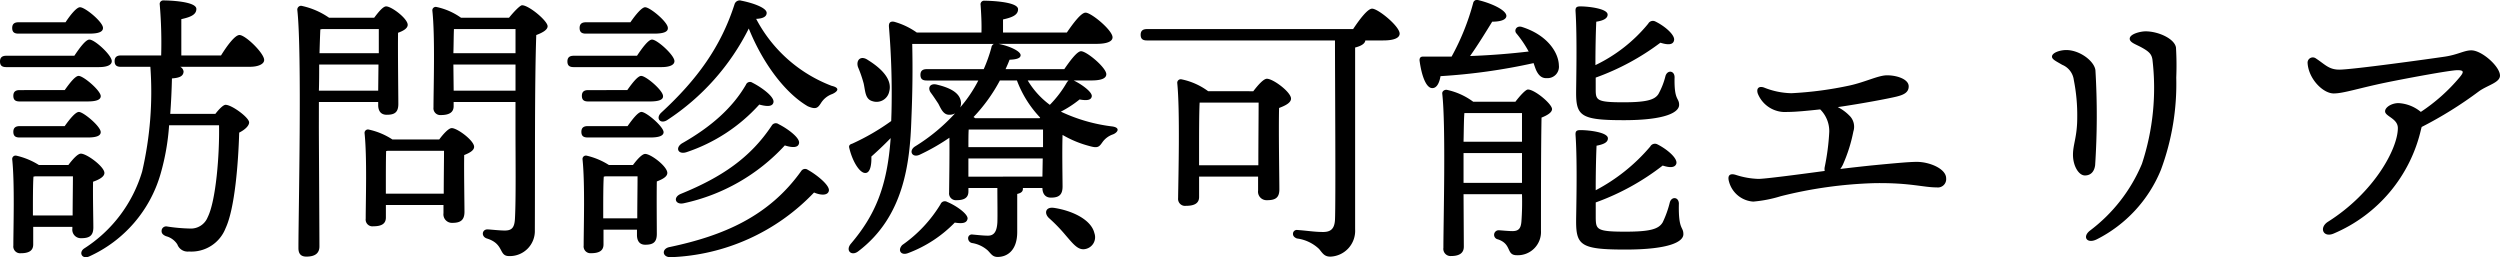
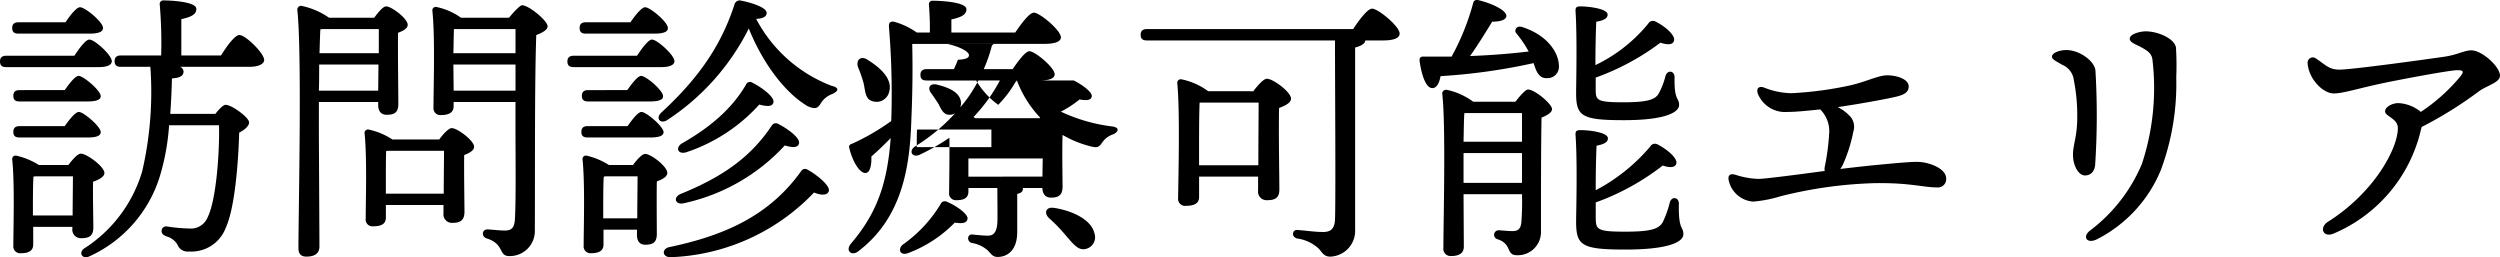
<svg xmlns="http://www.w3.org/2000/svg" width="334.818" height="34.45" viewBox="0 0 334.818 34.45">
-   <path id="パス_282" data-name="パス 282" d="M-157.738-27.208c1.216,0,1.824-.228,1.824-.76,0-.8-2.394-2.774-3.078-2.774-.456,0-1.292,1.026-1.938,2.014h-6.308c-.494,0-.836.19-.836.76,0,.608.342.76.836.76Zm-11.134,2.964c-.494,0-.836.19-.836.76,0,.608.342.76.836.76h12.388c1.1,0,1.748-.266,1.748-.8,0-.8-2.28-2.888-3-2.888-.494,0-1.33,1.14-2.014,2.166Zm1.786,4.6c-.494,0-.836.19-.836.76,0,.608.342.76.836.76H-158c1.216,0,1.786-.228,1.786-.722-.038-.76-2.318-2.7-2.964-2.7-.456,0-1.216.988-1.862,1.9Zm0,4.826c-.494,0-.836.19-.836.76,0,.608.342.76.836.76h9.12c1.178,0,1.748-.228,1.748-.722,0-.76-2.318-2.7-2.926-2.7-.456,0-1.254.988-1.9,1.9ZM-165.3-2.85V-3.876c0-.76,0-3.306.076-4.18l.228-.038h5.054c0,1.292-.038,3.61-.038,5.244Zm.8-6.764a9.739,9.739,0,0,0-3.04-1.254.454.454,0,0,0-.532.494c.342,3.268.152,9.158.152,11.552a.912.912,0,0,0,.988,1.026c1.1,0,1.672-.342,1.672-1.178V-1.33h5.244V-1.1A1.141,1.141,0,0,0-158.84.19c1.026,0,1.634-.266,1.634-1.444,0-1.064-.076-4.1-.038-6.118.76-.266,1.52-.646,1.52-1.178,0-.836-2.356-2.584-3.154-2.584-.418,0-1.1.76-1.672,1.52Zm19.076-14.668v-4.864c1.178-.266,2.014-.57,2.014-1.368,0-1.026-3.724-1.14-4.37-1.14a.478.478,0,0,0-.532.57,60.965,60.965,0,0,1,.19,6.8h-5.4c-.494,0-.836.19-.836.76,0,.608.342.76.836.76h3.952a47.07,47.07,0,0,1-1.1,14.022,18.47,18.47,0,0,1-7.752,10.3c-.8.532-.3,1.52.684,1.064A17.41,17.41,0,0,0-148.2-8.436a31.068,31.068,0,0,0,1.14-6.5h6.688c.076,3.99-.418,10.108-1.52,12.312a2.418,2.418,0,0,1-2.394,1.52,23.209,23.209,0,0,1-3-.266.622.622,0,0,0-.76.418c-.076.38.038.646.57.874a2.547,2.547,0,0,1,1.52,1.1,1.461,1.461,0,0,0,1.558.95,4.908,4.908,0,0,0,4.9-3.116c1.254-2.66,1.71-8.854,1.824-12.806.76-.38,1.33-.912,1.33-1.368,0-.646-2.318-2.356-3.154-2.356-.3,0-.874.57-1.368,1.216h-6.042c.114-1.52.19-3.116.228-4.75,1.026-.076,1.52-.3,1.558-.912a.809.809,0,0,0-.456-.646h9.348c1.064,0,1.9-.342,1.9-.912,0-.912-2.508-3.344-3.306-3.344-.608,0-1.672,1.444-2.47,2.736Zm18.848-3.534h7.6v3.23h-7.942c.038-1.33.076-2.47.114-3.192ZM-127-19.57c.038-1.14.038-2.356.038-3.5h7.942l-.038,3.5Zm0,1.52h7.942v.418c0,.608.228,1.292,1.14,1.292.988,0,1.558-.266,1.558-1.444,0-1.292-.076-7.03-.038-9.538.646-.228,1.292-.57,1.292-1.064,0-.836-2.166-2.47-2.888-2.47-.418,0-1.064.8-1.6,1.52h-6.042a10.188,10.188,0,0,0-3.724-1.6.516.516,0,0,0-.532.532c.646,5.776.152,27.132.152,31.92,0,.722.3,1.14,1.064,1.14,1.216,0,1.748-.494,1.748-1.368,0-1.558-.076-14.63-.076-16Zm8.968,12.274V-7.41c0-.722,0-3.23.038-4.066l.19-.038h7.562c0,1.33-.038,3.8-.038,5.738Zm.874-7.258a9.39,9.39,0,0,0-3.192-1.33.454.454,0,0,0-.532.494c.342,3.268.152,9.082.152,11.438A.907.907,0,0,0-119.7-1.406c1.1,0,1.672-.342,1.672-1.178V-4.256h7.714v1.1a1.141,1.141,0,0,0,1.178,1.292c1.026,0,1.634-.3,1.634-1.482,0-1.14-.076-5.358-.038-7.6.684-.266,1.33-.608,1.33-1.1,0-.836-2.242-2.508-3-2.508-.418,0-1.14.8-1.672,1.52Zm8.208-6.536-.038-3.5h8.322v3.5Zm8.284-8.246v3.23h-8.322c.038-1.14.038-2.546.076-3.23Zm-7.3-1.52a8.78,8.78,0,0,0-3.306-1.444.454.454,0,0,0-.532.494c.38,3.458.152,10.412.152,12.958a.912.912,0,0,0,.988,1.026c1.14,0,1.71-.38,1.71-1.178v-.57h8.284v3.534c0,3.914.076,9.5-.076,12.16-.076,1.178-.456,1.52-1.368,1.52-.722,0-2.014-.152-2.318-.152-.722,0-.874.95-.076,1.216,2.356.722,1.558,2.356,2.964,2.356A3.351,3.351,0,0,0-98.078-.874c.038-8.55-.038-19.608.19-26.144.8-.3,1.52-.684,1.52-1.178,0-.722-2.508-2.812-3.42-2.812-.266,0-1.14.912-1.748,1.672Zm25.878,2.128c1.216,0,1.862-.228,1.824-.76,0-.8-2.394-2.774-3.04-2.774-.456,0-1.292,1.026-1.976,2.014h-5.966c-.494,0-.836.19-.836.76,0,.608.342.76.836.76Zm-10.792,2.964c-.494,0-.836.19-.836.76,0,.608.342.76.836.76H-81.13c1.064,0,1.748-.266,1.748-.8,0-.8-2.318-2.888-3-2.888-.494,0-1.33,1.14-2.014,2.166Zm1.938,4.6c-.494,0-.836.19-.836.76,0,.608.342.76.836.76h8.284c1.178,0,1.786-.228,1.748-.722,0-.76-2.28-2.7-2.926-2.7-.456,0-1.216.988-1.862,1.9Zm8.322,6.346c1.178,0,1.786-.228,1.786-.722-.038-.76-2.318-2.7-2.964-2.7-.456,0-1.216.988-1.862,1.9H-91.01c-.494,0-.836.19-.836.76,0,.608.342.76.836.76ZM-88.92-2.47V-3.876c0-.76,0-3.306.076-4.18l.228-.038h4.294c0,1.33-.038,3.762-.038,5.624Zm.76-7.144a9.577,9.577,0,0,0-3-1.254.454.454,0,0,0-.532.494c.342,3.268.152,9.158.152,11.552A.912.912,0,0,0-90.554,2.2c1.1,0,1.672-.342,1.672-1.178V-.95H-84.4v.722c0,.608.228,1.292,1.1,1.292.988,0,1.558-.266,1.558-1.444,0-1.026-.038-4.978,0-7.03.684-.266,1.406-.608,1.406-1.14,0-.874-2.2-2.546-2.964-2.546-.418,0-1.1.76-1.634,1.482Zm26.638.646a.613.613,0,0,0-.874.152C-66.728-2.736-72.808-.152-79.99,1.368c-1.14.19-1.064,1.368.076,1.368A27.917,27.917,0,0,0-60.686-5.928c.988.418,1.824.38,1.976-.19C-58.482-6.84-60.344-8.322-61.522-8.968ZM-78.166-4.484A25.755,25.755,0,0,0-64.6-12.236c1.064.342,1.786.3,1.9-.266.19-.722-1.52-1.976-2.736-2.584a.627.627,0,0,0-.912.19c-2.85,4.294-6.688,6.916-12.2,9.158C-79.61-5.282-79.268-4.256-78.166-4.484Zm.38-6.84a22.873,22.873,0,0,0,9.766-6.384c1.1.3,1.786.266,1.9-.3.152-.76-1.672-2.052-2.812-2.622a.576.576,0,0,0-.874.266c-1.786,3.078-4.636,5.624-8.588,7.866C-79.306-11.894-78.888-10.982-77.786-11.324Zm19.456-8.892a19.088,19.088,0,0,1-10.108-8.968c.912-.038,1.406-.3,1.406-.8,0-.722-2.014-1.368-3.382-1.634a.721.721,0,0,0-.912.456c-1.824,5.7-5.016,10.108-9.8,14.516-.836.76-.152,1.6.76,1.026A31.469,31.469,0,0,0-69.426-27.892c1.9,4.712,4.9,8.664,7.9,10.412,1.14.494,1.368.19,1.786-.456a2.934,2.934,0,0,1,1.482-1.178C-57.646-19.38-57.038-19.912-58.33-20.216Zm4.294-.3c.228,1.026.19,2.09,1.178,2.356a1.73,1.73,0,0,0,2.242-1.292c.456-1.672-1.14-3.154-2.85-4.218-.988-.684-1.634.038-1.33.95A16.628,16.628,0,0,1-54.036-20.52ZM-42.864-4.674a.607.607,0,0,0-.874.3A18.087,18.087,0,0,1-48.868,1.1c-.684.722-.152,1.482.836,1.064A17.066,17.066,0,0,0-41.838-1.9c1.178.19,1.6,0,1.71-.494C-40.014-3-41.572-4.142-42.864-4.674Zm14.288.8c-1.1-.152-1.33.722-.646,1.368A21.535,21.535,0,0,1-26.98-.19c1.026,1.178,1.672,2.052,2.66,1.824A1.61,1.61,0,0,0-23.142-.494C-23.56-2.28-26.068-3.5-28.576-3.876Zm-11.438-4.18v-2.432h9.956L-30.1-8.056Zm6.5-12.882A14.617,14.617,0,0,0-30.4-15.96l-.076.076H-39.1l-.228-.152a22.17,22.17,0,0,0,3.534-4.9Zm6.916,0a1.653,1.653,0,0,0-.228.266,14.8,14.8,0,0,1-2.28,3,11.146,11.146,0,0,1-2.964-3.268Zm-13.414,8.93c0-.874,0-1.862.038-2.356h9.956v2.356Zm16.454-8.93c1.406,0,2.014-.3,2.014-.836,0-.874-2.622-3.078-3.382-3.078-.532,0-1.482,1.292-2.242,2.394h-7.866c.19-.418.38-.836.532-1.254.912-.038,1.482-.19,1.482-.608,0-.532-1.444-1.216-2.964-1.52h13.11c1.482,0,2.166-.342,2.166-.874,0-.95-2.85-3.306-3.61-3.306-.608,0-1.672,1.444-2.508,2.66h-8.55v-1.748c1.178-.266,2.014-.57,2.014-1.368,0-1.026-3.838-1.14-4.484-1.14a.478.478,0,0,0-.532.57c.076,1.064.152,2.47.114,3.686H-46.93A9.764,9.764,0,0,0-49.97-28.8c-.494-.076-.722.114-.684.684a107.679,107.679,0,0,1,.342,11.438L-50.35-15.5a30.4,30.4,0,0,1-5.244,3.04c-.3.076-.456.266-.38.532.418,1.824,1.406,3.42,2.166,3.382.684,0,.836-1.216.8-2.2.722-.646,1.634-1.482,2.584-2.47-.456,6.5-2.09,10.336-5.32,14.136-.8.95.114,1.748,1.026.988,6.08-4.636,6.878-11.818,7.068-17.632.152-3.572.19-6.726.114-10.108h10.944a.607.607,0,0,0-.342.494,20.106,20.106,0,0,1-1.026,2.888H-45.6c-.494,0-.836.19-.836.76,0,.608.342.76.836.76h6.916a18.243,18.243,0,0,1-2.432,3.61A1.575,1.575,0,0,0-41-17.936c-.076-1.406-1.634-2.052-3.192-2.432-.988-.266-1.33.456-.836,1.1.342.456.684.988.988,1.444.38.722.684,1.52,1.52,1.482a1.455,1.455,0,0,0,.722-.19,24.9,24.9,0,0,1-5.32,4.408c-.95.57-.456,1.6.57,1.14a28.2,28.2,0,0,0,3.99-2.28c.038,2.394-.038,6.612-.038,7.334A.912.912,0,0,0-41.61-4.9c1.064,0,1.6-.342,1.6-1.178v-.456h3.876c0,1.482.038,3.838,0,4.636-.076,1.216-.456,1.748-1.254,1.748-.608,0-1.254-.076-2.09-.152a.492.492,0,0,0-.57.532.645.645,0,0,0,.532.608,4.132,4.132,0,0,1,2.09.988c.456.456.646.874,1.33.874,1.254,0,2.622-.836,2.622-3.344V-5.738c.494-.114.76-.3.76-.684v-.114H-30.1c0,.608.266,1.292,1.14,1.292.988,0,1.558-.3,1.558-1.482,0-.988-.076-4.864,0-6.916a14.163,14.163,0,0,0,3.572,1.482c1.178.342,1.33.114,1.786-.532a2.867,2.867,0,0,1,1.406-1.026c.646-.266,1.026-.912-.152-1.064a22.443,22.443,0,0,1-6.84-1.976,14.346,14.346,0,0,0,2.508-1.634c1.026.19,1.558.076,1.634-.418.076-.57-1.33-1.6-2.432-2.128ZM-9.12-9.576V-12.35c0-.8,0-4.294.076-5.624h7.9c0,1.748-.038,5.548-.038,8.4ZM-7.9-19.494a9.024,9.024,0,0,0-3.61-1.6.471.471,0,0,0-.532.494c.38,3.762.152,12.578.114,15.428a.934.934,0,0,0,1.064,1.026c1.178,0,1.748-.38,1.748-1.178V-8.056h7.9v1.862A1.141,1.141,0,0,0-.038-4.9c1.064,0,1.672-.266,1.672-1.444,0-1.482-.114-7.828-.038-10.906.8-.3,1.6-.684,1.6-1.254,0-.874-2.394-2.66-3.23-2.66-.456,0-1.216.874-1.824,1.672Zm-8.208-8.322c-.494,0-.836.19-.836.76,0,.608.342.76.836.76H9.082c0,4.978.114,21.736,0,24.054-.076,1.216-.608,1.6-1.6,1.6C6.308-.646,5.548-.8,4.028-.912a.51.51,0,0,0-.57.532c0,.3.228.494.532.608A5.282,5.282,0,0,1,6.954,1.634c.494.608.722,1.026,1.52,1.026A3.457,3.457,0,0,0,11.78-.988V-25.346c.912-.228,1.33-.57,1.368-.95h2.394c1.558,0,2.2-.38,2.2-.912,0-.988-2.888-3.344-3.686-3.344-.608,0-1.71,1.482-2.546,2.736ZM44-21.318a32.9,32.9,0,0,0,8.664-4.674c1.064.342,1.71.266,1.824-.3.19-.684-1.178-1.9-2.508-2.546a.713.713,0,0,0-.95.3,20.683,20.683,0,0,1-7.068,5.548c0-1.938.038-4.18.114-5.814.988-.152,1.52-.456,1.52-.95,0-.8-2.546-1.1-3.648-1.1-.532,0-.684.152-.646.684.228,3.5.076,9.728.076,10.906,0,3.116.722,3.648,6.384,3.648,5.624,0,7.41-1.064,7.41-2.052s-.684-.532-.608-3.686c0-.912-.95-1.026-1.216-.19a9.822,9.822,0,0,1-.95,2.432c-.494.76-1.558,1.1-4.674,1.1-3.572,0-3.724-.266-3.724-1.71ZM26.3-7.22v-3.99h7.828v3.99Zm7.828-9.348v3.838H26.3c.038-1.482.038-3,.114-3.838Zm-6.536-1.52a9.119,9.119,0,0,0-3.572-1.6c-.342,0-.608.228-.57.532.494,4.37.152,17.176.152,20.634a.963.963,0,0,0,1.026,1.1q1.71,0,1.71-1.254L26.3-5.7h7.828a35.373,35.373,0,0,1-.076,3.648c-.076.95-.38,1.292-1.216,1.292-.456,0-1.254-.076-1.786-.114A.614.614,0,0,0,30.894.342C32.832.988,31.958,2.47,33.44,2.47A3.108,3.108,0,0,0,36.67-.8c0-5.092,0-11.362.076-15.162.76-.3,1.406-.684,1.406-1.14,0-.684-2.318-2.622-3.23-2.622-.3,0-1.1.874-1.672,1.634Zm7.448-6.726c-2.242.266-4.826.494-7.866.608,1.1-1.558,2.166-3.306,2.964-4.6.836,0,1.862-.152,1.9-.76,0-.8-2.014-1.71-3.762-2.128a.514.514,0,0,0-.684.38A31.929,31.929,0,0,1,24.7-24.13H20.862c-.3,0-.456.152-.456.494.266,2.052.874,3.686,1.672,3.724.646.038.988-.722,1.14-1.6a79.729,79.729,0,0,0,12.464-1.748c.114.342.228.684.342.95.342.722.76,1.1,1.444,1.064a1.527,1.527,0,0,0,1.6-1.71c-.038-1.672-1.482-4.028-4.9-5.13-.76-.266-1.14.418-.8.836A14.789,14.789,0,0,1,35-24.852Zm20.1,20.406c0-.95-.988-1.026-1.216-.19a13.717,13.717,0,0,1-.95,2.66C52.44-1.026,51.3-.684,47.956-.684c-3.8,0-3.914-.3-3.952-1.786V-4.6a32.5,32.5,0,0,0,8.968-4.94C54-9.2,54.644-9.272,54.8-9.8c.19-.722-1.254-1.938-2.546-2.584a.713.713,0,0,0-.95.3A24.541,24.541,0,0,1,44-6.232c0-2.014.038-4.294.114-5.966.988-.19,1.52-.456,1.52-.988,0-.8-2.508-1.1-3.686-1.1-.532,0-.684.152-.646.684.266,3.762.076,10.374.076,11.552,0,3.23.722,3.762,6.612,3.762,5.928,0,7.752-1.064,7.752-2.052C55.746-1.406,55.062-.836,55.138-4.408ZM87.02-10.032c-.988,0-2.7.152-6.232.494-1.064.114-2.47.266-4.028.456a3.753,3.753,0,0,0,.342-.57A20.576,20.576,0,0,0,78.508-14.1a2.072,2.072,0,0,0-.57-2.166,5.8,5.8,0,0,0-1.52-1.1c3.382-.494,6.764-1.14,7.866-1.406C85.2-19,85.918-19.3,85.918-20.14c0-1.026-1.748-1.52-3-1.482-1.14.038-2.85.912-4.94,1.368a48.46,48.46,0,0,1-7.752,1.026,10.307,10.307,0,0,1-3.686-.76c-.646-.228-1.064.076-.836.8a3.93,3.93,0,0,0,3.952,2.47c1.1,0,2.66-.152,4.408-.342a4.093,4.093,0,0,1,1.216,3,30.81,30.81,0,0,1-.608,4.712,1.242,1.242,0,0,0,0,.532c-3.952.532-8.018,1.064-8.892,1.064a10.789,10.789,0,0,1-3-.532c-.836-.266-1.178.076-.912.95a3.611,3.611,0,0,0,3.23,2.622,17.364,17.364,0,0,0,3.686-.722A58.046,58.046,0,0,1,81.32-7.182c4.75-.076,6.536.57,8.36.57a1.113,1.113,0,0,0,1.254-1.216C90.934-9.12,88.692-10.032,87.02-10.032Zm18.088-14.1c0,.38.532.608,1.368,1.1a2.535,2.535,0,0,1,1.558,2.052,24.029,24.029,0,0,1,.456,5.016c0,2.584-.57,3.572-.57,4.978,0,1.482.76,2.774,1.6,2.774.8,0,1.254-.532,1.368-1.368a101.637,101.637,0,0,0,.038-12.73c-.152-1.216-2.09-2.7-3.914-2.7C106.1-25,105.108-24.624,105.108-24.13Zm10.412-2.394c0,.532.874.76,1.672,1.216.95.532,1.254.874,1.368,1.558a32.4,32.4,0,0,1-1.406,13.984A21.651,21.651,0,0,1,110.162-.8c-1.026.836-.342,1.786.95,1.14a18.072,18.072,0,0,0,8.588-9.31,33.074,33.074,0,0,0,2.052-12.35,40.154,40.154,0,0,0-.038-4.028c-.19-1.178-2.356-2.166-4.066-2.166C116.964-27.512,115.52-27.17,115.52-26.524Zm39.1,11.818a53.079,53.079,0,0,0,7.638-4.75c1.14-.836,2.85-1.178,2.85-2.128,0-1.216-2.432-3.382-3.838-3.382-.95,0-1.786.57-3.5.836-2.014.3-12.464,1.748-14.174,1.748-1.406,0-1.9-.684-3.116-1.482a.7.7,0,0,0-1.14.57c.114,2.128,2.052,4.1,3.5,4.1,1.292,0,3.268-.684,6.916-1.444,2.584-.532,8.664-1.672,9.652-1.672.874,0,.912.228.266.988a24.073,24.073,0,0,1-5.168,4.6,5.094,5.094,0,0,0-3-1.178c-.874,0-1.786.532-1.786,1.1,0,.684,1.71.95,1.71,2.242,0,2.736-3.154,8.626-9.348,12.54-1.254.8-.646,2.166.722,1.6A20.017,20.017,0,0,0,154.546-14.44Z" transform="translate(169.708 31.711)" />
+   <path id="パス_282" data-name="パス 282" d="M-157.738-27.208c1.216,0,1.824-.228,1.824-.76,0-.8-2.394-2.774-3.078-2.774-.456,0-1.292,1.026-1.938,2.014h-6.308c-.494,0-.836.19-.836.76,0,.608.342.76.836.76Zm-11.134,2.964c-.494,0-.836.19-.836.76,0,.608.342.76.836.76h12.388c1.1,0,1.748-.266,1.748-.8,0-.8-2.28-2.888-3-2.888-.494,0-1.33,1.14-2.014,2.166Zm1.786,4.6c-.494,0-.836.19-.836.76,0,.608.342.76.836.76H-158c1.216,0,1.786-.228,1.786-.722-.038-.76-2.318-2.7-2.964-2.7-.456,0-1.216.988-1.862,1.9Zm0,4.826c-.494,0-.836.19-.836.76,0,.608.342.76.836.76h9.12c1.178,0,1.748-.228,1.748-.722,0-.76-2.318-2.7-2.926-2.7-.456,0-1.254.988-1.9,1.9ZM-165.3-2.85V-3.876c0-.76,0-3.306.076-4.18l.228-.038h5.054c0,1.292-.038,3.61-.038,5.244Zm.8-6.764a9.739,9.739,0,0,0-3.04-1.254.454.454,0,0,0-.532.494c.342,3.268.152,9.158.152,11.552a.912.912,0,0,0,.988,1.026c1.1,0,1.672-.342,1.672-1.178V-1.33h5.244V-1.1A1.141,1.141,0,0,0-158.84.19c1.026,0,1.634-.266,1.634-1.444,0-1.064-.076-4.1-.038-6.118.76-.266,1.52-.646,1.52-1.178,0-.836-2.356-2.584-3.154-2.584-.418,0-1.1.76-1.672,1.52Zm19.076-14.668v-4.864c1.178-.266,2.014-.57,2.014-1.368,0-1.026-3.724-1.14-4.37-1.14a.478.478,0,0,0-.532.57,60.965,60.965,0,0,1,.19,6.8h-5.4c-.494,0-.836.19-.836.76,0,.608.342.76.836.76h3.952a47.07,47.07,0,0,1-1.1,14.022,18.47,18.47,0,0,1-7.752,10.3c-.8.532-.3,1.52.684,1.064A17.41,17.41,0,0,0-148.2-8.436a31.068,31.068,0,0,0,1.14-6.5h6.688c.076,3.99-.418,10.108-1.52,12.312a2.418,2.418,0,0,1-2.394,1.52,23.209,23.209,0,0,1-3-.266.622.622,0,0,0-.76.418c-.076.38.038.646.57.874a2.547,2.547,0,0,1,1.52,1.1,1.461,1.461,0,0,0,1.558.95,4.908,4.908,0,0,0,4.9-3.116c1.254-2.66,1.71-8.854,1.824-12.806.76-.38,1.33-.912,1.33-1.368,0-.646-2.318-2.356-3.154-2.356-.3,0-.874.57-1.368,1.216h-6.042c.114-1.52.19-3.116.228-4.75,1.026-.076,1.52-.3,1.558-.912a.809.809,0,0,0-.456-.646h9.348c1.064,0,1.9-.342,1.9-.912,0-.912-2.508-3.344-3.306-3.344-.608,0-1.672,1.444-2.47,2.736Zm18.848-3.534h7.6v3.23h-7.942c.038-1.33.076-2.47.114-3.192ZM-127-19.57c.038-1.14.038-2.356.038-3.5h7.942l-.038,3.5Zm0,1.52h7.942v.418c0,.608.228,1.292,1.14,1.292.988,0,1.558-.266,1.558-1.444,0-1.292-.076-7.03-.038-9.538.646-.228,1.292-.57,1.292-1.064,0-.836-2.166-2.47-2.888-2.47-.418,0-1.064.8-1.6,1.52h-6.042a10.188,10.188,0,0,0-3.724-1.6.516.516,0,0,0-.532.532c.646,5.776.152,27.132.152,31.92,0,.722.3,1.14,1.064,1.14,1.216,0,1.748-.494,1.748-1.368,0-1.558-.076-14.63-.076-16Zm8.968,12.274V-7.41c0-.722,0-3.23.038-4.066l.19-.038h7.562c0,1.33-.038,3.8-.038,5.738Zm.874-7.258a9.39,9.39,0,0,0-3.192-1.33.454.454,0,0,0-.532.494c.342,3.268.152,9.082.152,11.438A.907.907,0,0,0-119.7-1.406c1.1,0,1.672-.342,1.672-1.178V-4.256h7.714v1.1a1.141,1.141,0,0,0,1.178,1.292c1.026,0,1.634-.3,1.634-1.482,0-1.14-.076-5.358-.038-7.6.684-.266,1.33-.608,1.33-1.1,0-.836-2.242-2.508-3-2.508-.418,0-1.14.8-1.672,1.52Zm8.208-6.536-.038-3.5h8.322v3.5Zm8.284-8.246v3.23h-8.322c.038-1.14.038-2.546.076-3.23Zm-7.3-1.52a8.78,8.78,0,0,0-3.306-1.444.454.454,0,0,0-.532.494c.38,3.458.152,10.412.152,12.958a.912.912,0,0,0,.988,1.026c1.14,0,1.71-.38,1.71-1.178v-.57h8.284v3.534c0,3.914.076,9.5-.076,12.16-.076,1.178-.456,1.52-1.368,1.52-.722,0-2.014-.152-2.318-.152-.722,0-.874.95-.076,1.216,2.356.722,1.558,2.356,2.964,2.356A3.351,3.351,0,0,0-98.078-.874c.038-8.55-.038-19.608.19-26.144.8-.3,1.52-.684,1.52-1.178,0-.722-2.508-2.812-3.42-2.812-.266,0-1.14.912-1.748,1.672Zm25.878,2.128c1.216,0,1.862-.228,1.824-.76,0-.8-2.394-2.774-3.04-2.774-.456,0-1.292,1.026-1.976,2.014h-5.966c-.494,0-.836.19-.836.76,0,.608.342.76.836.76Zm-10.792,2.964c-.494,0-.836.19-.836.76,0,.608.342.76.836.76H-81.13c1.064,0,1.748-.266,1.748-.8,0-.8-2.318-2.888-3-2.888-.494,0-1.33,1.14-2.014,2.166Zm1.938,4.6c-.494,0-.836.19-.836.76,0,.608.342.76.836.76h8.284c1.178,0,1.786-.228,1.748-.722,0-.76-2.28-2.7-2.926-2.7-.456,0-1.216.988-1.862,1.9Zm8.322,6.346c1.178,0,1.786-.228,1.786-.722-.038-.76-2.318-2.7-2.964-2.7-.456,0-1.216.988-1.862,1.9H-91.01c-.494,0-.836.19-.836.76,0,.608.342.76.836.76ZM-88.92-2.47V-3.876c0-.76,0-3.306.076-4.18l.228-.038h4.294c0,1.33-.038,3.762-.038,5.624Zm.76-7.144a9.577,9.577,0,0,0-3-1.254.454.454,0,0,0-.532.494c.342,3.268.152,9.158.152,11.552A.912.912,0,0,0-90.554,2.2c1.1,0,1.672-.342,1.672-1.178V-.95H-84.4v.722c0,.608.228,1.292,1.1,1.292.988,0,1.558-.266,1.558-1.444,0-1.026-.038-4.978,0-7.03.684-.266,1.406-.608,1.406-1.14,0-.874-2.2-2.546-2.964-2.546-.418,0-1.1.76-1.634,1.482Zm26.638.646a.613.613,0,0,0-.874.152C-66.728-2.736-72.808-.152-79.99,1.368c-1.14.19-1.064,1.368.076,1.368A27.917,27.917,0,0,0-60.686-5.928c.988.418,1.824.38,1.976-.19C-58.482-6.84-60.344-8.322-61.522-8.968ZM-78.166-4.484A25.755,25.755,0,0,0-64.6-12.236c1.064.342,1.786.3,1.9-.266.19-.722-1.52-1.976-2.736-2.584a.627.627,0,0,0-.912.19c-2.85,4.294-6.688,6.916-12.2,9.158C-79.61-5.282-79.268-4.256-78.166-4.484Zm.38-6.84a22.873,22.873,0,0,0,9.766-6.384c1.1.3,1.786.266,1.9-.3.152-.76-1.672-2.052-2.812-2.622a.576.576,0,0,0-.874.266c-1.786,3.078-4.636,5.624-8.588,7.866C-79.306-11.894-78.888-10.982-77.786-11.324Zm19.456-8.892a19.088,19.088,0,0,1-10.108-8.968c.912-.038,1.406-.3,1.406-.8,0-.722-2.014-1.368-3.382-1.634a.721.721,0,0,0-.912.456c-1.824,5.7-5.016,10.108-9.8,14.516-.836.76-.152,1.6.76,1.026A31.469,31.469,0,0,0-69.426-27.892c1.9,4.712,4.9,8.664,7.9,10.412,1.14.494,1.368.19,1.786-.456a2.934,2.934,0,0,1,1.482-1.178C-57.646-19.38-57.038-19.912-58.33-20.216Zm4.294-.3c.228,1.026.19,2.09,1.178,2.356a1.73,1.73,0,0,0,2.242-1.292c.456-1.672-1.14-3.154-2.85-4.218-.988-.684-1.634.038-1.33.95A16.628,16.628,0,0,1-54.036-20.52ZM-42.864-4.674a.607.607,0,0,0-.874.3A18.087,18.087,0,0,1-48.868,1.1c-.684.722-.152,1.482.836,1.064A17.066,17.066,0,0,0-41.838-1.9c1.178.19,1.6,0,1.71-.494C-40.014-3-41.572-4.142-42.864-4.674Zm14.288.8c-1.1-.152-1.33.722-.646,1.368A21.535,21.535,0,0,1-26.98-.19c1.026,1.178,1.672,2.052,2.66,1.824A1.61,1.61,0,0,0-23.142-.494C-23.56-2.28-26.068-3.5-28.576-3.876Zm-11.438-4.18v-2.432h9.956L-30.1-8.056Zm6.5-12.882A14.617,14.617,0,0,0-30.4-15.96l-.076.076H-39.1l-.228-.152a22.17,22.17,0,0,0,3.534-4.9Za1.653,1.653,0,0,0-.228.266,14.8,14.8,0,0,1-2.28,3,11.146,11.146,0,0,1-2.964-3.268Zm-13.414,8.93c0-.874,0-1.862.038-2.356h9.956v2.356Zm16.454-8.93c1.406,0,2.014-.3,2.014-.836,0-.874-2.622-3.078-3.382-3.078-.532,0-1.482,1.292-2.242,2.394h-7.866c.19-.418.38-.836.532-1.254.912-.038,1.482-.19,1.482-.608,0-.532-1.444-1.216-2.964-1.52h13.11c1.482,0,2.166-.342,2.166-.874,0-.95-2.85-3.306-3.61-3.306-.608,0-1.672,1.444-2.508,2.66h-8.55v-1.748c1.178-.266,2.014-.57,2.014-1.368,0-1.026-3.838-1.14-4.484-1.14a.478.478,0,0,0-.532.57c.076,1.064.152,2.47.114,3.686H-46.93A9.764,9.764,0,0,0-49.97-28.8c-.494-.076-.722.114-.684.684a107.679,107.679,0,0,1,.342,11.438L-50.35-15.5a30.4,30.4,0,0,1-5.244,3.04c-.3.076-.456.266-.38.532.418,1.824,1.406,3.42,2.166,3.382.684,0,.836-1.216.8-2.2.722-.646,1.634-1.482,2.584-2.47-.456,6.5-2.09,10.336-5.32,14.136-.8.95.114,1.748,1.026.988,6.08-4.636,6.878-11.818,7.068-17.632.152-3.572.19-6.726.114-10.108h10.944a.607.607,0,0,0-.342.494,20.106,20.106,0,0,1-1.026,2.888H-45.6c-.494,0-.836.19-.836.76,0,.608.342.76.836.76h6.916a18.243,18.243,0,0,1-2.432,3.61A1.575,1.575,0,0,0-41-17.936c-.076-1.406-1.634-2.052-3.192-2.432-.988-.266-1.33.456-.836,1.1.342.456.684.988.988,1.444.38.722.684,1.52,1.52,1.482a1.455,1.455,0,0,0,.722-.19,24.9,24.9,0,0,1-5.32,4.408c-.95.57-.456,1.6.57,1.14a28.2,28.2,0,0,0,3.99-2.28c.038,2.394-.038,6.612-.038,7.334A.912.912,0,0,0-41.61-4.9c1.064,0,1.6-.342,1.6-1.178v-.456h3.876c0,1.482.038,3.838,0,4.636-.076,1.216-.456,1.748-1.254,1.748-.608,0-1.254-.076-2.09-.152a.492.492,0,0,0-.57.532.645.645,0,0,0,.532.608,4.132,4.132,0,0,1,2.09.988c.456.456.646.874,1.33.874,1.254,0,2.622-.836,2.622-3.344V-5.738c.494-.114.76-.3.76-.684v-.114H-30.1c0,.608.266,1.292,1.14,1.292.988,0,1.558-.3,1.558-1.482,0-.988-.076-4.864,0-6.916a14.163,14.163,0,0,0,3.572,1.482c1.178.342,1.33.114,1.786-.532a2.867,2.867,0,0,1,1.406-1.026c.646-.266,1.026-.912-.152-1.064a22.443,22.443,0,0,1-6.84-1.976,14.346,14.346,0,0,0,2.508-1.634c1.026.19,1.558.076,1.634-.418.076-.57-1.33-1.6-2.432-2.128ZM-9.12-9.576V-12.35c0-.8,0-4.294.076-5.624h7.9c0,1.748-.038,5.548-.038,8.4ZM-7.9-19.494a9.024,9.024,0,0,0-3.61-1.6.471.471,0,0,0-.532.494c.38,3.762.152,12.578.114,15.428a.934.934,0,0,0,1.064,1.026c1.178,0,1.748-.38,1.748-1.178V-8.056h7.9v1.862A1.141,1.141,0,0,0-.038-4.9c1.064,0,1.672-.266,1.672-1.444,0-1.482-.114-7.828-.038-10.906.8-.3,1.6-.684,1.6-1.254,0-.874-2.394-2.66-3.23-2.66-.456,0-1.216.874-1.824,1.672Zm-8.208-8.322c-.494,0-.836.19-.836.76,0,.608.342.76.836.76H9.082c0,4.978.114,21.736,0,24.054-.076,1.216-.608,1.6-1.6,1.6C6.308-.646,5.548-.8,4.028-.912a.51.51,0,0,0-.57.532c0,.3.228.494.532.608A5.282,5.282,0,0,1,6.954,1.634c.494.608.722,1.026,1.52,1.026A3.457,3.457,0,0,0,11.78-.988V-25.346c.912-.228,1.33-.57,1.368-.95h2.394c1.558,0,2.2-.38,2.2-.912,0-.988-2.888-3.344-3.686-3.344-.608,0-1.71,1.482-2.546,2.736ZM44-21.318a32.9,32.9,0,0,0,8.664-4.674c1.064.342,1.71.266,1.824-.3.19-.684-1.178-1.9-2.508-2.546a.713.713,0,0,0-.95.3,20.683,20.683,0,0,1-7.068,5.548c0-1.938.038-4.18.114-5.814.988-.152,1.52-.456,1.52-.95,0-.8-2.546-1.1-3.648-1.1-.532,0-.684.152-.646.684.228,3.5.076,9.728.076,10.906,0,3.116.722,3.648,6.384,3.648,5.624,0,7.41-1.064,7.41-2.052s-.684-.532-.608-3.686c0-.912-.95-1.026-1.216-.19a9.822,9.822,0,0,1-.95,2.432c-.494.76-1.558,1.1-4.674,1.1-3.572,0-3.724-.266-3.724-1.71ZM26.3-7.22v-3.99h7.828v3.99Zm7.828-9.348v3.838H26.3c.038-1.482.038-3,.114-3.838Zm-6.536-1.52a9.119,9.119,0,0,0-3.572-1.6c-.342,0-.608.228-.57.532.494,4.37.152,17.176.152,20.634a.963.963,0,0,0,1.026,1.1q1.71,0,1.71-1.254L26.3-5.7h7.828a35.373,35.373,0,0,1-.076,3.648c-.076.95-.38,1.292-1.216,1.292-.456,0-1.254-.076-1.786-.114A.614.614,0,0,0,30.894.342C32.832.988,31.958,2.47,33.44,2.47A3.108,3.108,0,0,0,36.67-.8c0-5.092,0-11.362.076-15.162.76-.3,1.406-.684,1.406-1.14,0-.684-2.318-2.622-3.23-2.622-.3,0-1.1.874-1.672,1.634Zm7.448-6.726c-2.242.266-4.826.494-7.866.608,1.1-1.558,2.166-3.306,2.964-4.6.836,0,1.862-.152,1.9-.76,0-.8-2.014-1.71-3.762-2.128a.514.514,0,0,0-.684.38A31.929,31.929,0,0,1,24.7-24.13H20.862c-.3,0-.456.152-.456.494.266,2.052.874,3.686,1.672,3.724.646.038.988-.722,1.14-1.6a79.729,79.729,0,0,0,12.464-1.748c.114.342.228.684.342.95.342.722.76,1.1,1.444,1.064a1.527,1.527,0,0,0,1.6-1.71c-.038-1.672-1.482-4.028-4.9-5.13-.76-.266-1.14.418-.8.836A14.789,14.789,0,0,1,35-24.852Zm20.1,20.406c0-.95-.988-1.026-1.216-.19a13.717,13.717,0,0,1-.95,2.66C52.44-1.026,51.3-.684,47.956-.684c-3.8,0-3.914-.3-3.952-1.786V-4.6a32.5,32.5,0,0,0,8.968-4.94C54-9.2,54.644-9.272,54.8-9.8c.19-.722-1.254-1.938-2.546-2.584a.713.713,0,0,0-.95.3A24.541,24.541,0,0,1,44-6.232c0-2.014.038-4.294.114-5.966.988-.19,1.52-.456,1.52-.988,0-.8-2.508-1.1-3.686-1.1-.532,0-.684.152-.646.684.266,3.762.076,10.374.076,11.552,0,3.23.722,3.762,6.612,3.762,5.928,0,7.752-1.064,7.752-2.052C55.746-1.406,55.062-.836,55.138-4.408ZM87.02-10.032c-.988,0-2.7.152-6.232.494-1.064.114-2.47.266-4.028.456a3.753,3.753,0,0,0,.342-.57A20.576,20.576,0,0,0,78.508-14.1a2.072,2.072,0,0,0-.57-2.166,5.8,5.8,0,0,0-1.52-1.1c3.382-.494,6.764-1.14,7.866-1.406C85.2-19,85.918-19.3,85.918-20.14c0-1.026-1.748-1.52-3-1.482-1.14.038-2.85.912-4.94,1.368a48.46,48.46,0,0,1-7.752,1.026,10.307,10.307,0,0,1-3.686-.76c-.646-.228-1.064.076-.836.8a3.93,3.93,0,0,0,3.952,2.47c1.1,0,2.66-.152,4.408-.342a4.093,4.093,0,0,1,1.216,3,30.81,30.81,0,0,1-.608,4.712,1.242,1.242,0,0,0,0,.532c-3.952.532-8.018,1.064-8.892,1.064a10.789,10.789,0,0,1-3-.532c-.836-.266-1.178.076-.912.95a3.611,3.611,0,0,0,3.23,2.622,17.364,17.364,0,0,0,3.686-.722A58.046,58.046,0,0,1,81.32-7.182c4.75-.076,6.536.57,8.36.57a1.113,1.113,0,0,0,1.254-1.216C90.934-9.12,88.692-10.032,87.02-10.032Zm18.088-14.1c0,.38.532.608,1.368,1.1a2.535,2.535,0,0,1,1.558,2.052,24.029,24.029,0,0,1,.456,5.016c0,2.584-.57,3.572-.57,4.978,0,1.482.76,2.774,1.6,2.774.8,0,1.254-.532,1.368-1.368a101.637,101.637,0,0,0,.038-12.73c-.152-1.216-2.09-2.7-3.914-2.7C106.1-25,105.108-24.624,105.108-24.13Zm10.412-2.394c0,.532.874.76,1.672,1.216.95.532,1.254.874,1.368,1.558a32.4,32.4,0,0,1-1.406,13.984A21.651,21.651,0,0,1,110.162-.8c-1.026.836-.342,1.786.95,1.14a18.072,18.072,0,0,0,8.588-9.31,33.074,33.074,0,0,0,2.052-12.35,40.154,40.154,0,0,0-.038-4.028c-.19-1.178-2.356-2.166-4.066-2.166C116.964-27.512,115.52-27.17,115.52-26.524Zm39.1,11.818a53.079,53.079,0,0,0,7.638-4.75c1.14-.836,2.85-1.178,2.85-2.128,0-1.216-2.432-3.382-3.838-3.382-.95,0-1.786.57-3.5.836-2.014.3-12.464,1.748-14.174,1.748-1.406,0-1.9-.684-3.116-1.482a.7.7,0,0,0-1.14.57c.114,2.128,2.052,4.1,3.5,4.1,1.292,0,3.268-.684,6.916-1.444,2.584-.532,8.664-1.672,9.652-1.672.874,0,.912.228.266.988a24.073,24.073,0,0,1-5.168,4.6,5.094,5.094,0,0,0-3-1.178c-.874,0-1.786.532-1.786,1.1,0,.684,1.71.95,1.71,2.242,0,2.736-3.154,8.626-9.348,12.54-1.254.8-.646,2.166.722,1.6A20.017,20.017,0,0,0,154.546-14.44Z" transform="translate(169.708 31.711)" />
</svg>